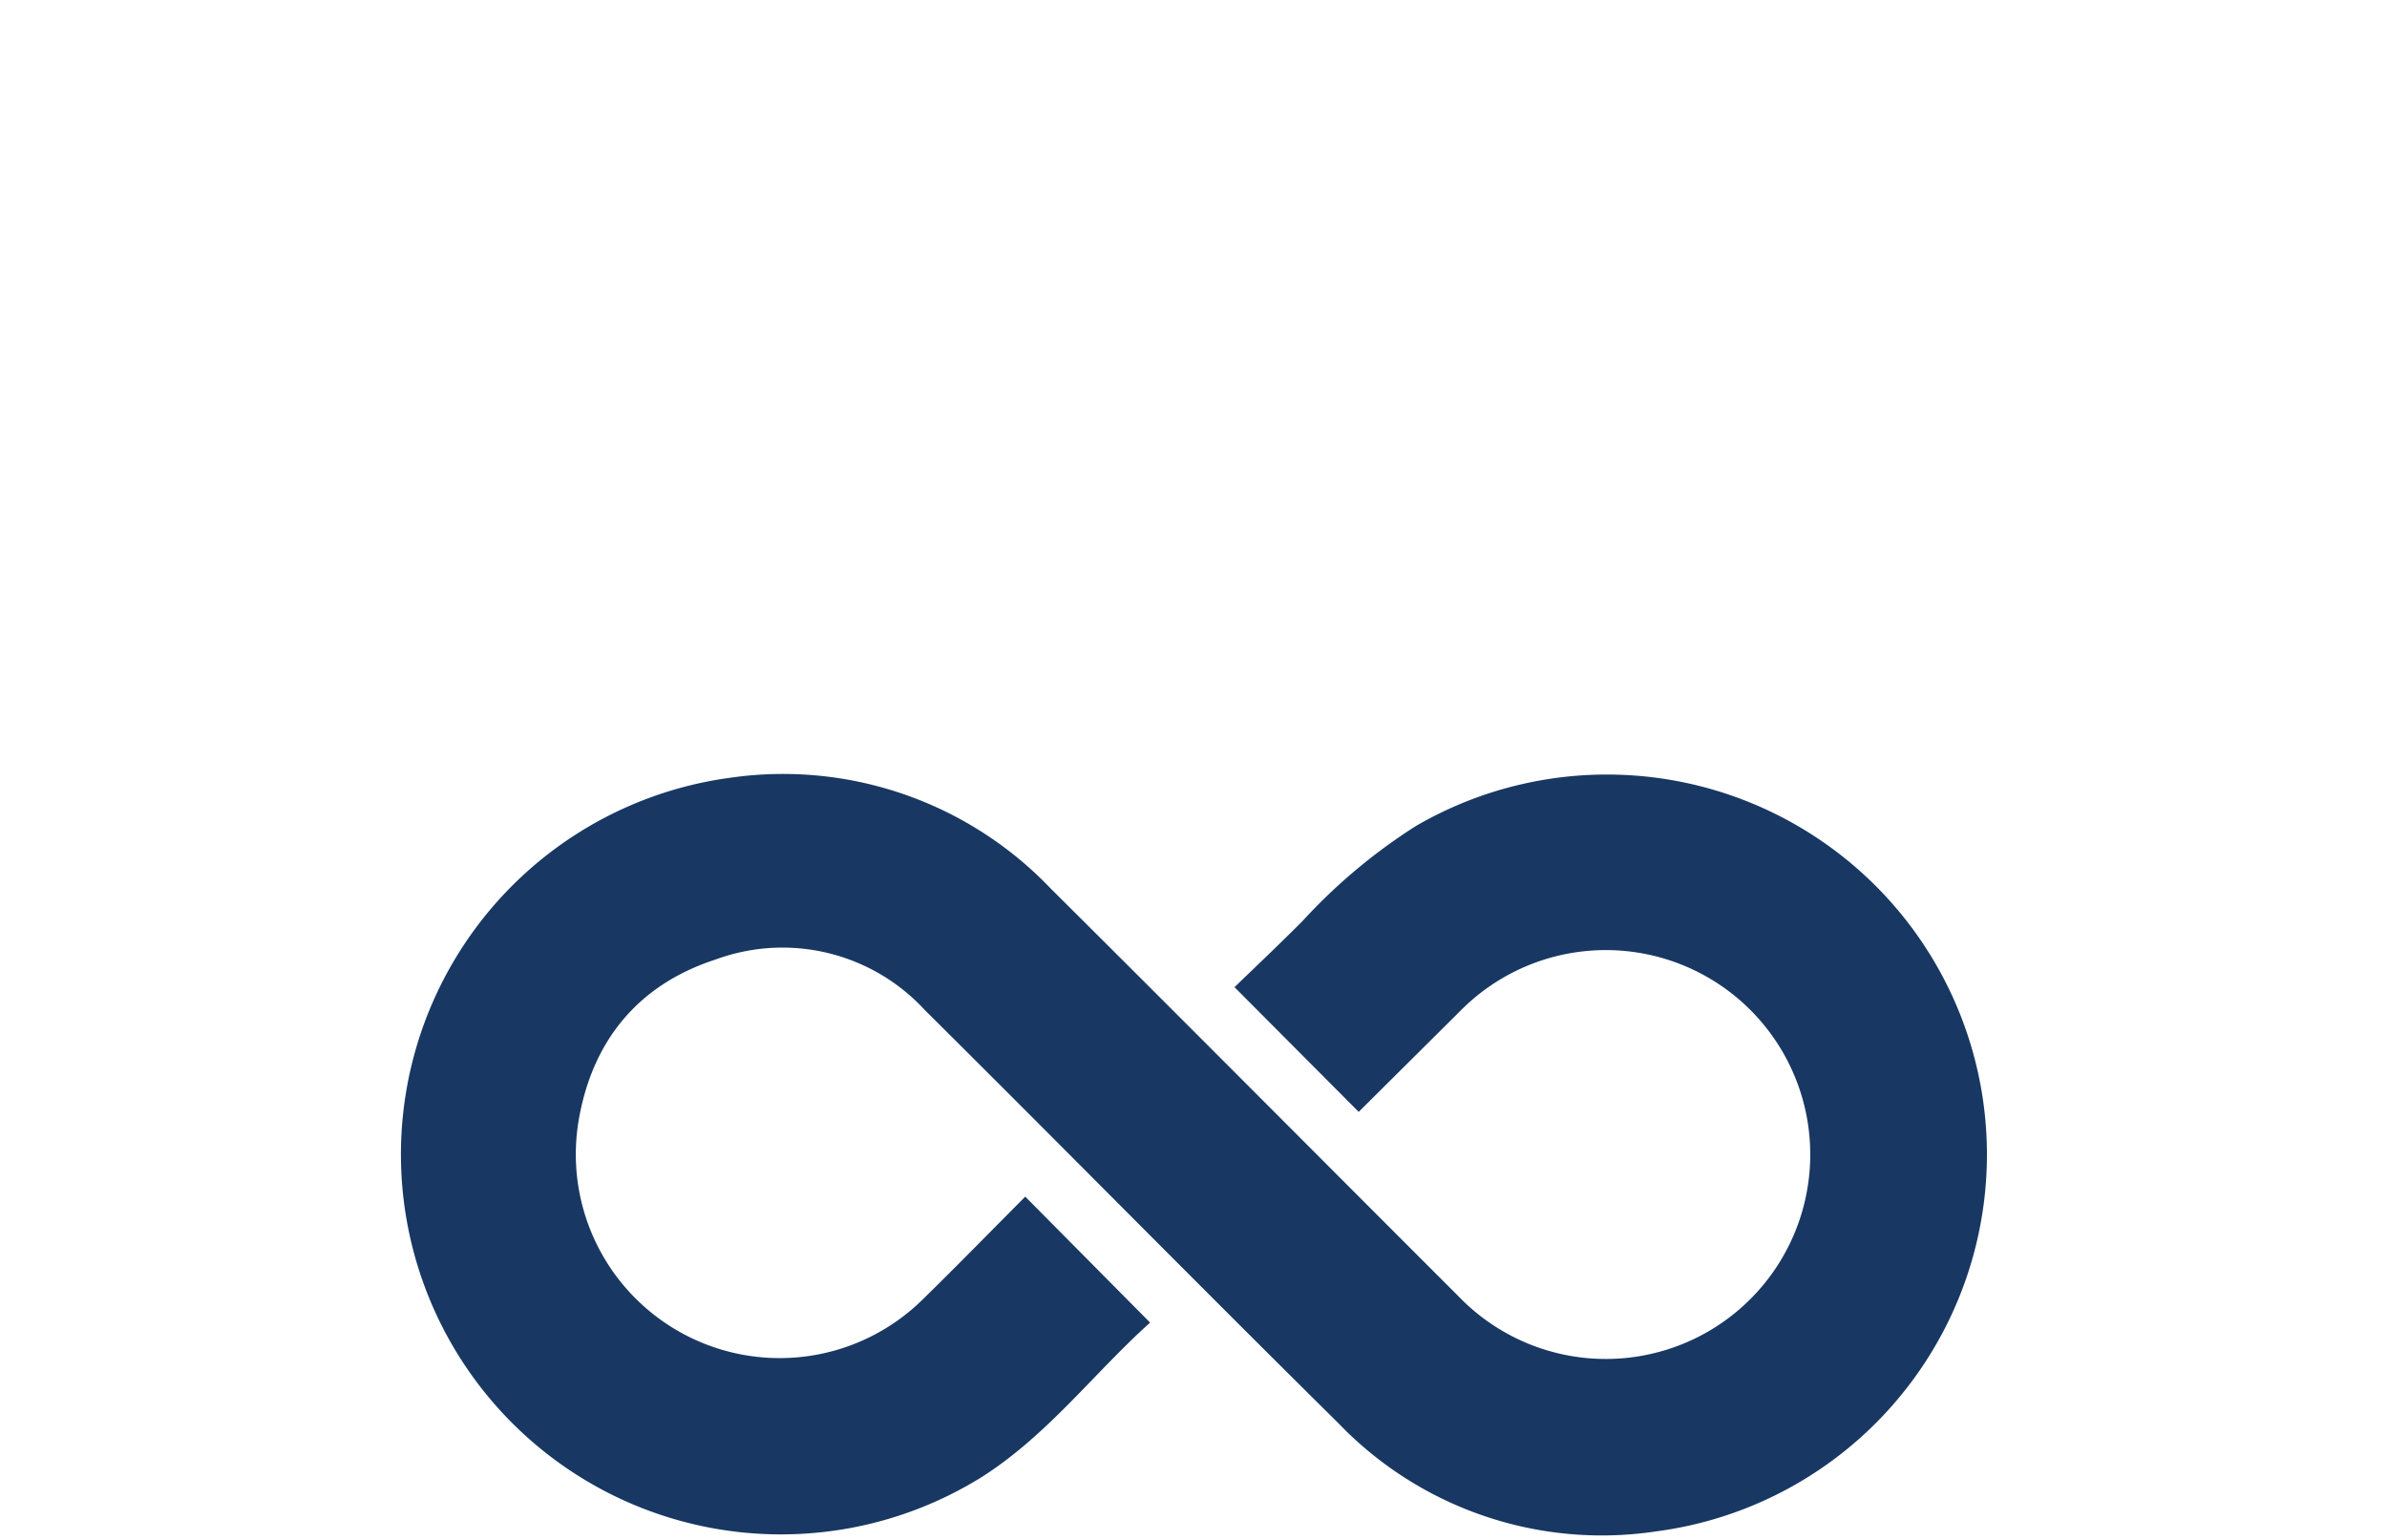
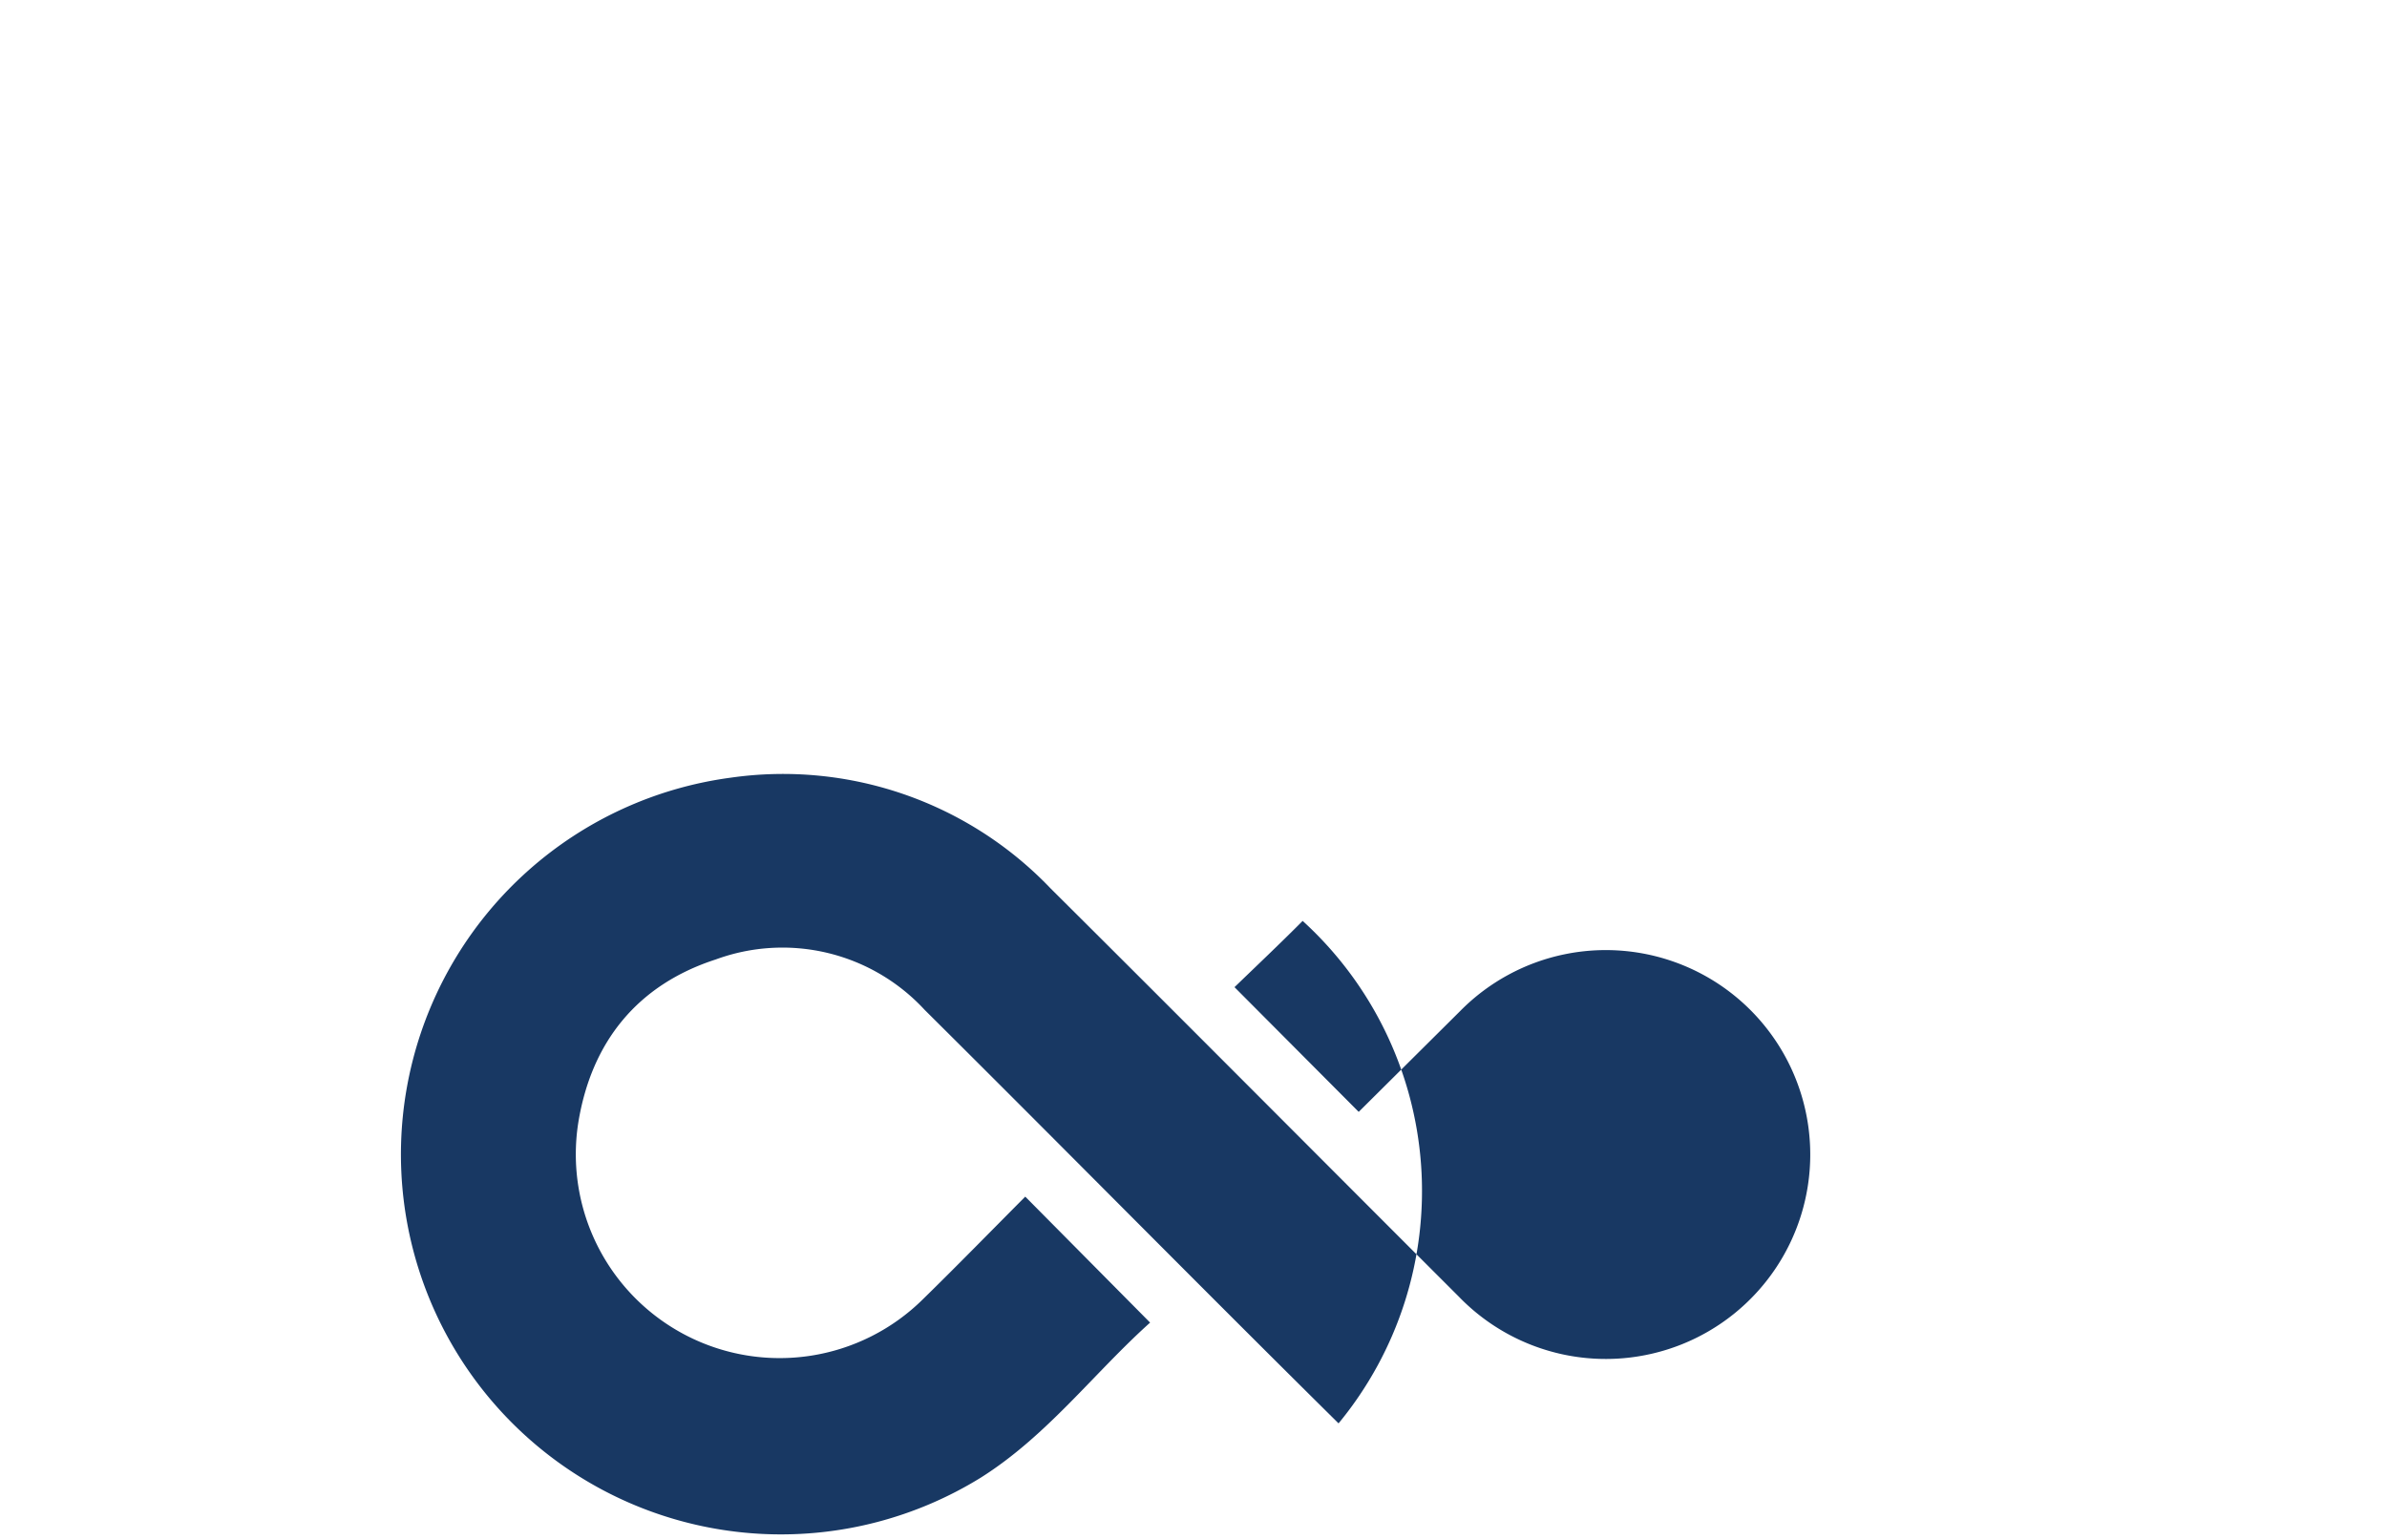
<svg xmlns="http://www.w3.org/2000/svg" viewBox="0 0 189.49 122.29">
  <title>infinito</title>
-   <path d="M107.86,88.27,98,78.37c1.77-1.71,3.62-3.46,5.41-5.26a44.65,44.65,0,0,1,9-7.54,30.17,30.17,0,1,1,19.1,56A29,29,0,0,1,106.26,113c-11-10.88-21.88-21.92-32.86-32.83a15.36,15.36,0,0,0-16.58-4c-6.18,2-9.88,6.51-10.92,13a16.18,16.18,0,0,0,27.34,14c2.77-2.71,5.48-5.49,8.15-8.17L91.3,105c-4.46,4-8.18,9-13.46,12.32A30.17,30.17,0,1,1,58,61.74a29.36,29.36,0,0,1,25.4,8.79C94.23,81.3,105,92.14,115.79,102.92a16.23,16.23,0,1,0,.13-22.66Z" style="fill:#183863" />
+   <path d="M107.86,88.27,98,78.37c1.77-1.71,3.62-3.46,5.41-5.26A29,29,0,0,1,106.26,113c-11-10.88-21.88-21.92-32.86-32.83a15.36,15.36,0,0,0-16.58-4c-6.18,2-9.88,6.51-10.92,13a16.18,16.18,0,0,0,27.34,14c2.77-2.71,5.48-5.49,8.15-8.17L91.3,105c-4.46,4-8.18,9-13.46,12.32A30.17,30.17,0,1,1,58,61.74a29.36,29.36,0,0,1,25.4,8.79C94.23,81.3,105,92.14,115.79,102.92a16.23,16.23,0,1,0,.13-22.66Z" style="fill:#183863" />
</svg>